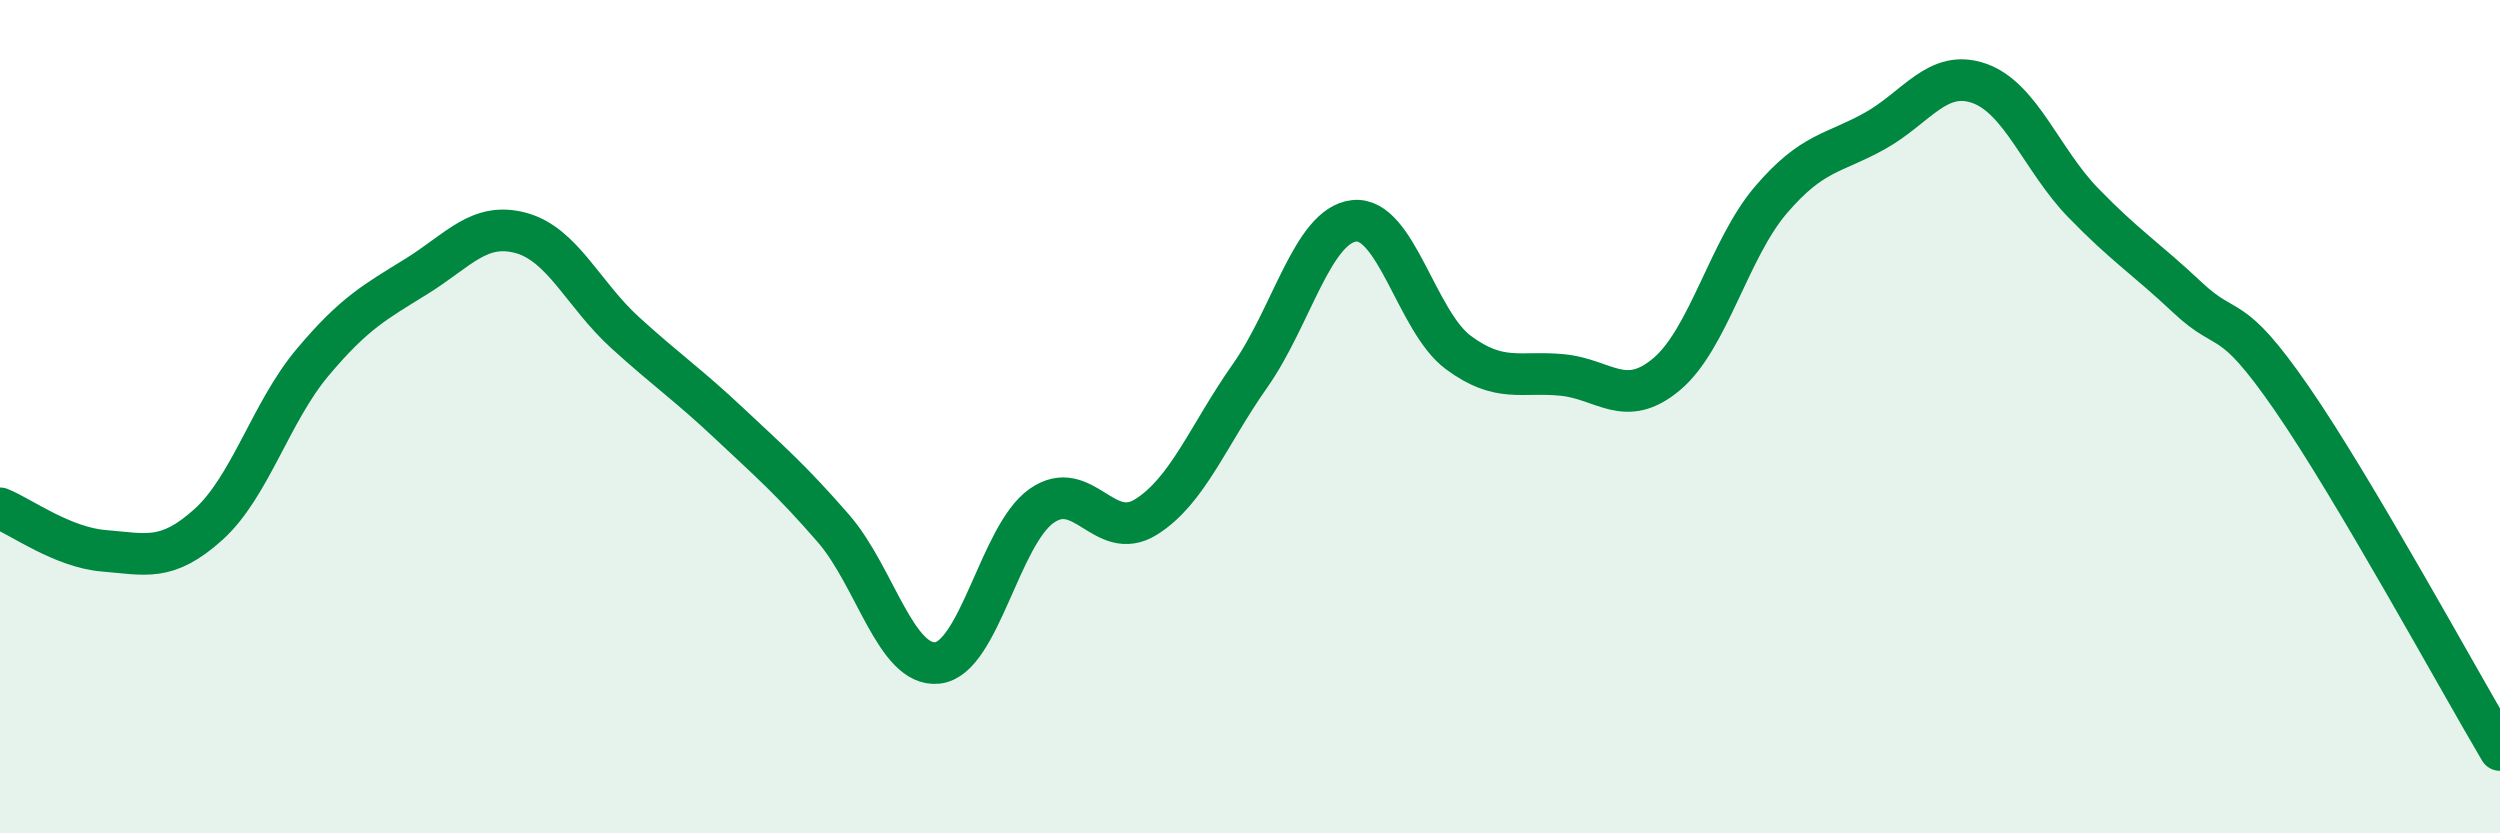
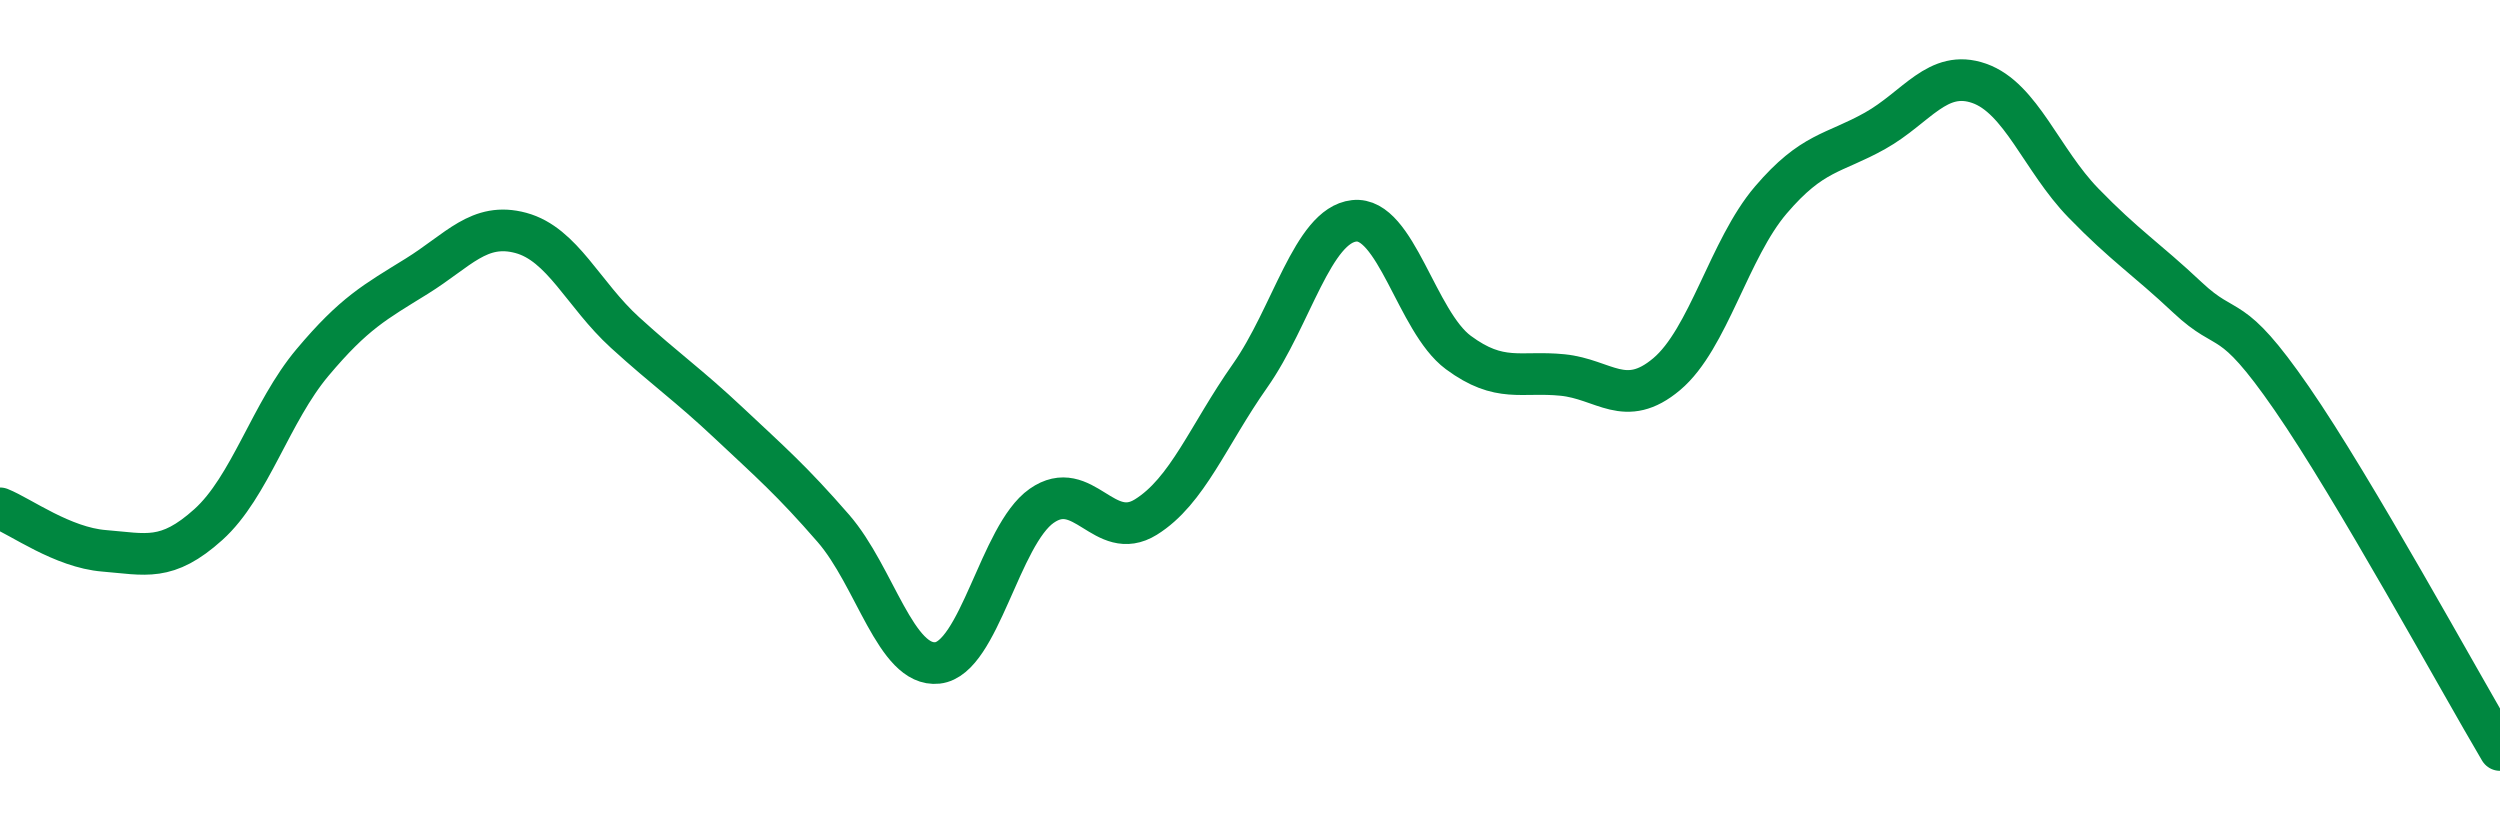
<svg xmlns="http://www.w3.org/2000/svg" width="60" height="20" viewBox="0 0 60 20">
-   <path d="M 0,12.2 C 0.5,12.4 1.5,13.14 2.5,13.22 C 3.5,13.3 4,13.49 5,12.59 C 6,11.69 6.5,9.89 7.5,8.7 C 8.5,7.51 9,7.25 10,6.63 C 11,6.01 11.5,5.32 12.5,5.59 C 13.5,5.86 14,7.07 15,7.98 C 16,8.89 16.5,9.22 17.5,10.16 C 18.5,11.1 19,11.53 20,12.68 C 21,13.83 21.5,16.02 22.5,15.91 C 23.5,15.8 24,12.84 25,12.14 C 26,11.44 26.5,13.03 27.5,12.41 C 28.5,11.79 29,10.44 30,9.02 C 31,7.6 31.5,5.41 32.5,5.3 C 33.5,5.19 34,7.72 35,8.46 C 36,9.2 36.5,8.9 37.5,9 C 38.5,9.1 39,9.82 40,8.98 C 41,8.14 41.5,5.97 42.5,4.8 C 43.5,3.63 44,3.7 45,3.14 C 46,2.58 46.5,1.65 47.5,2 C 48.5,2.35 49,3.84 50,4.87 C 51,5.9 51.5,6.2 52.5,7.14 C 53.5,8.08 53.5,7.39 55,9.56 C 56.5,11.73 59,16.31 60,18L60 20L0 20Z" fill="#008740" opacity="0.1" stroke-linecap="round" stroke-linejoin="round" />
  <path d="M 0,12.2 C 0.5,12.4 1.5,13.14 2.5,13.22 C 3.5,13.3 4,13.49 5,12.59 C 6,11.69 6.5,9.89 7.5,8.7 C 8.5,7.51 9,7.25 10,6.63 C 11,6.01 11.5,5.32 12.5,5.59 C 13.5,5.86 14,7.07 15,7.98 C 16,8.89 16.5,9.22 17.5,10.16 C 18.5,11.1 19,11.53 20,12.68 C 21,13.83 21.5,16.02 22.5,15.91 C 23.5,15.8 24,12.84 25,12.14 C 26,11.44 26.5,13.03 27.5,12.41 C 28.5,11.79 29,10.44 30,9.02 C 31,7.6 31.5,5.41 32.5,5.3 C 33.5,5.19 34,7.72 35,8.46 C 36,9.2 36.5,8.9 37.5,9 C 38.5,9.1 39,9.82 40,8.98 C 41,8.14 41.5,5.97 42.5,4.8 C 43.5,3.63 44,3.7 45,3.14 C 46,2.58 46.5,1.65 47.5,2 C 48.5,2.35 49,3.84 50,4.87 C 51,5.9 51.5,6.2 52.5,7.14 C 53.5,8.08 53.5,7.39 55,9.56 C 56.5,11.73 59,16.31 60,18" stroke="#008740" stroke-width="1" fill="none" stroke-linecap="round" stroke-linejoin="round" />
</svg>